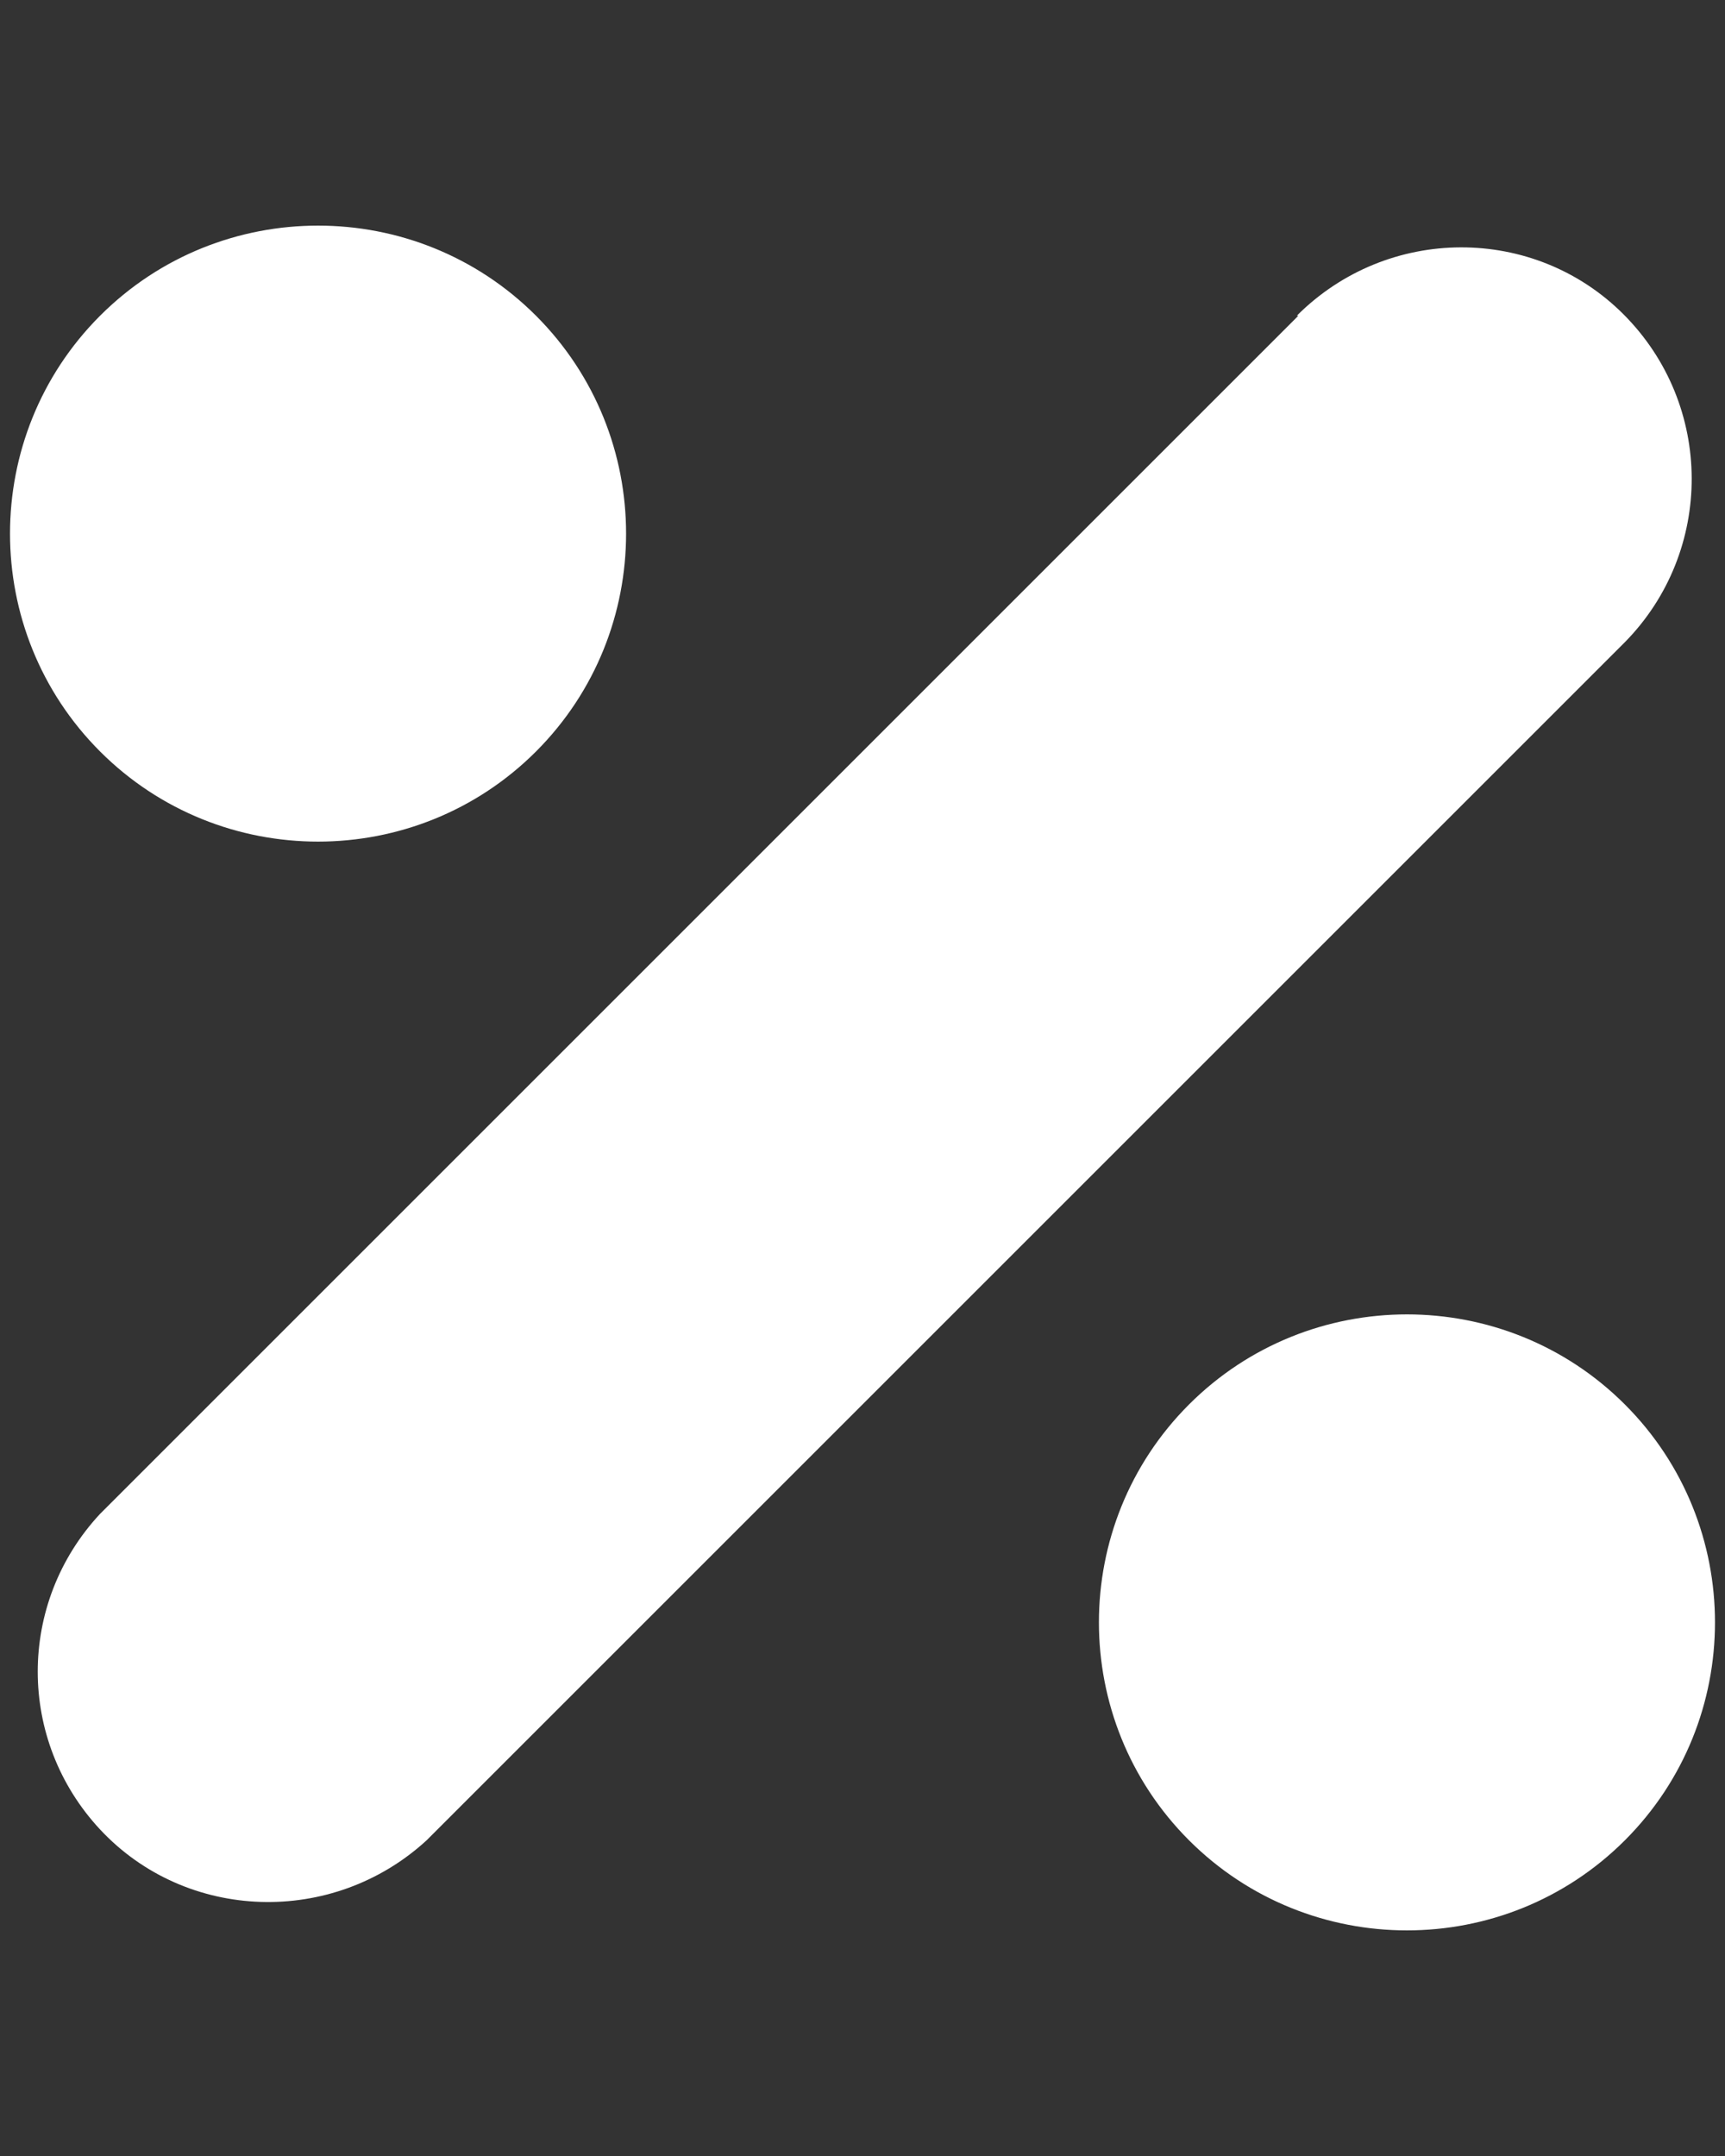
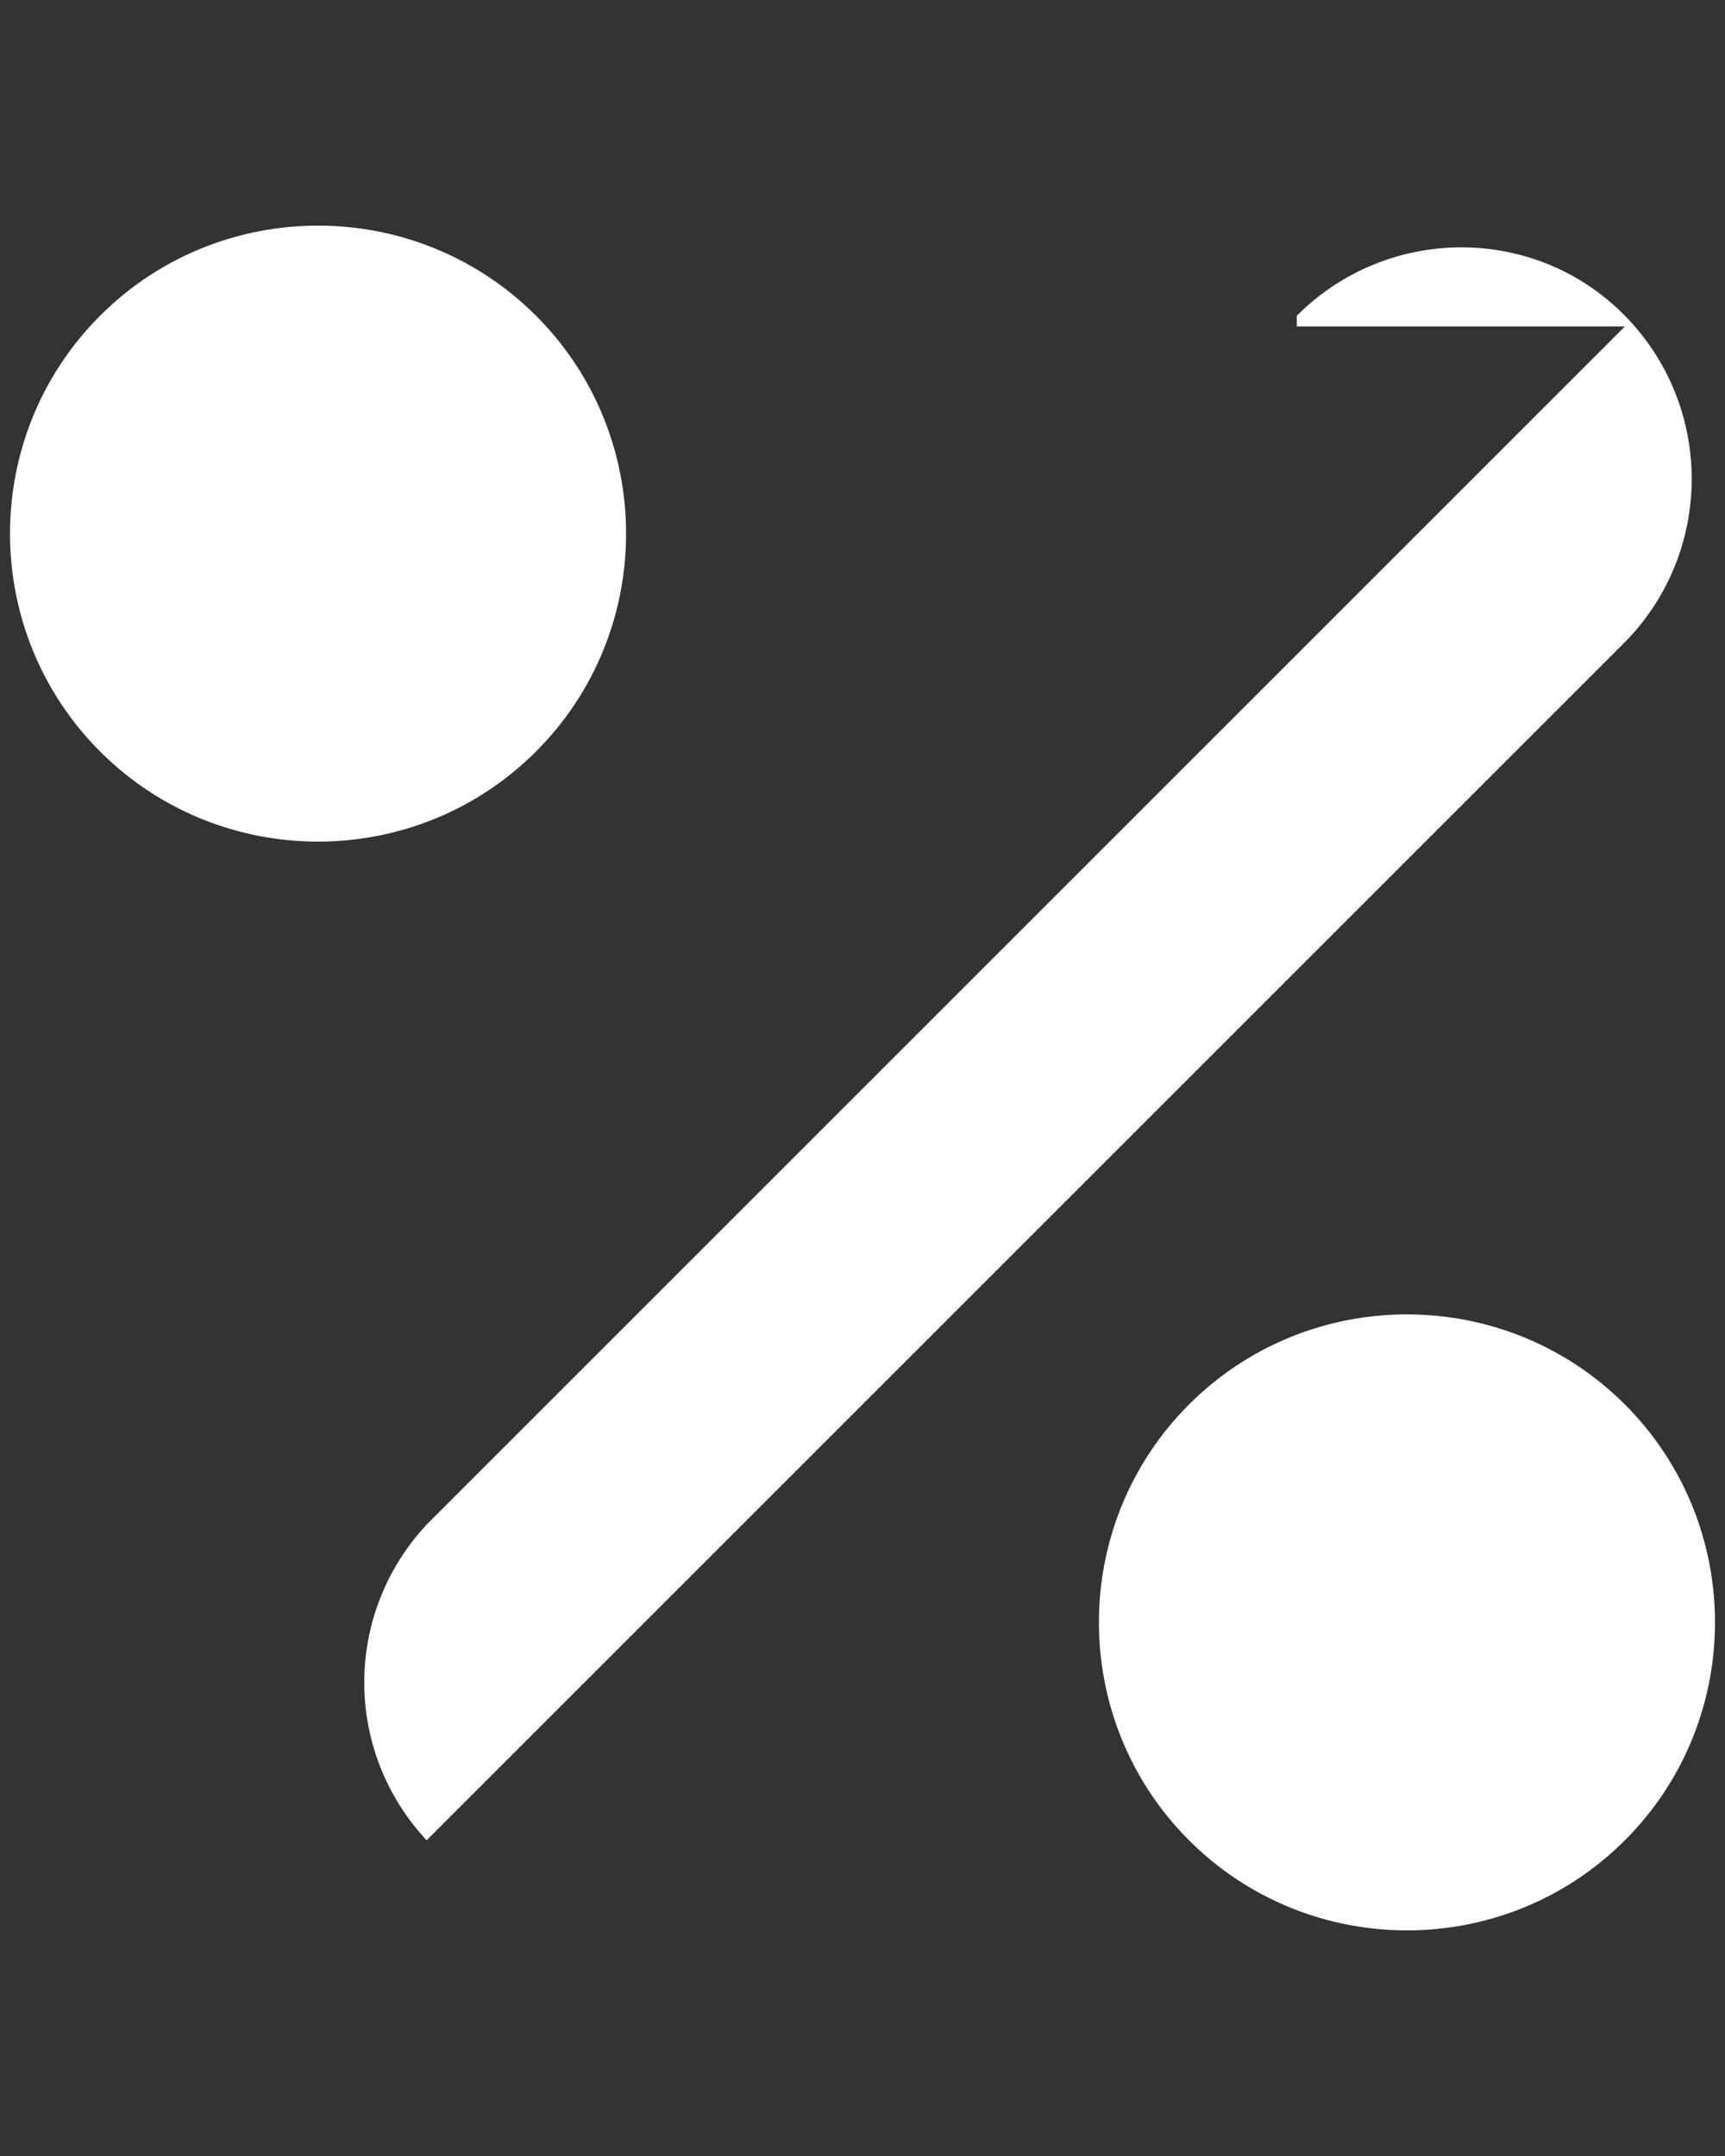
<svg xmlns="http://www.w3.org/2000/svg" version="1.1" id="Layer_1" x="0px" y="0px" viewBox="0 0 112 140" style="enable-background:new 0 0 112 140;" xml:space="preserve">
  <rect x="0" y="0" width="112" height="140" fill="#333333" stroke="none" />
  <style type="text/css">
	.st0{fill-rule:evenodd;clip-rule:evenodd;fill:#FFFFFF;}
</style>
-   <path class="st0" d="M77.2,91.2c7.8-7.8,20.5-7.8,28.3,0s7.8,20.5,0,28.3s-20.5,7.8-28.3,0S69.4,99,77.2,91.2z M84.2,20.5  c5.9-5.9,15.4-5.9,21.2-0.1c5.9,5.9,5.9,15.4,0.1,21.3l0,0l-77.8,77.8c-6.1,5.6-15.6,5.3-21.2-0.7c-5.4-5.8-5.4-14.7,0-20.5  l77.8-77.8H84.2z M6.5,20.5c7.8-7.8,20.5-7.8,28.3,0s7.8,20.5,0,28.3s-20.5,7.8-28.3,0S-1.3,28.3,6.5,20.5z" />
+   <path class="st0" d="M77.2,91.2c7.8-7.8,20.5-7.8,28.3,0s7.8,20.5,0,28.3s-20.5,7.8-28.3,0S69.4,99,77.2,91.2z M84.2,20.5  c5.9-5.9,15.4-5.9,21.2-0.1c5.9,5.9,5.9,15.4,0.1,21.3l0,0l-77.8,77.8c-5.4-5.8-5.4-14.7,0-20.5  l77.8-77.8H84.2z M6.5,20.5c7.8-7.8,20.5-7.8,28.3,0s7.8,20.5,0,28.3s-20.5,7.8-28.3,0S-1.3,28.3,6.5,20.5z" />
</svg>